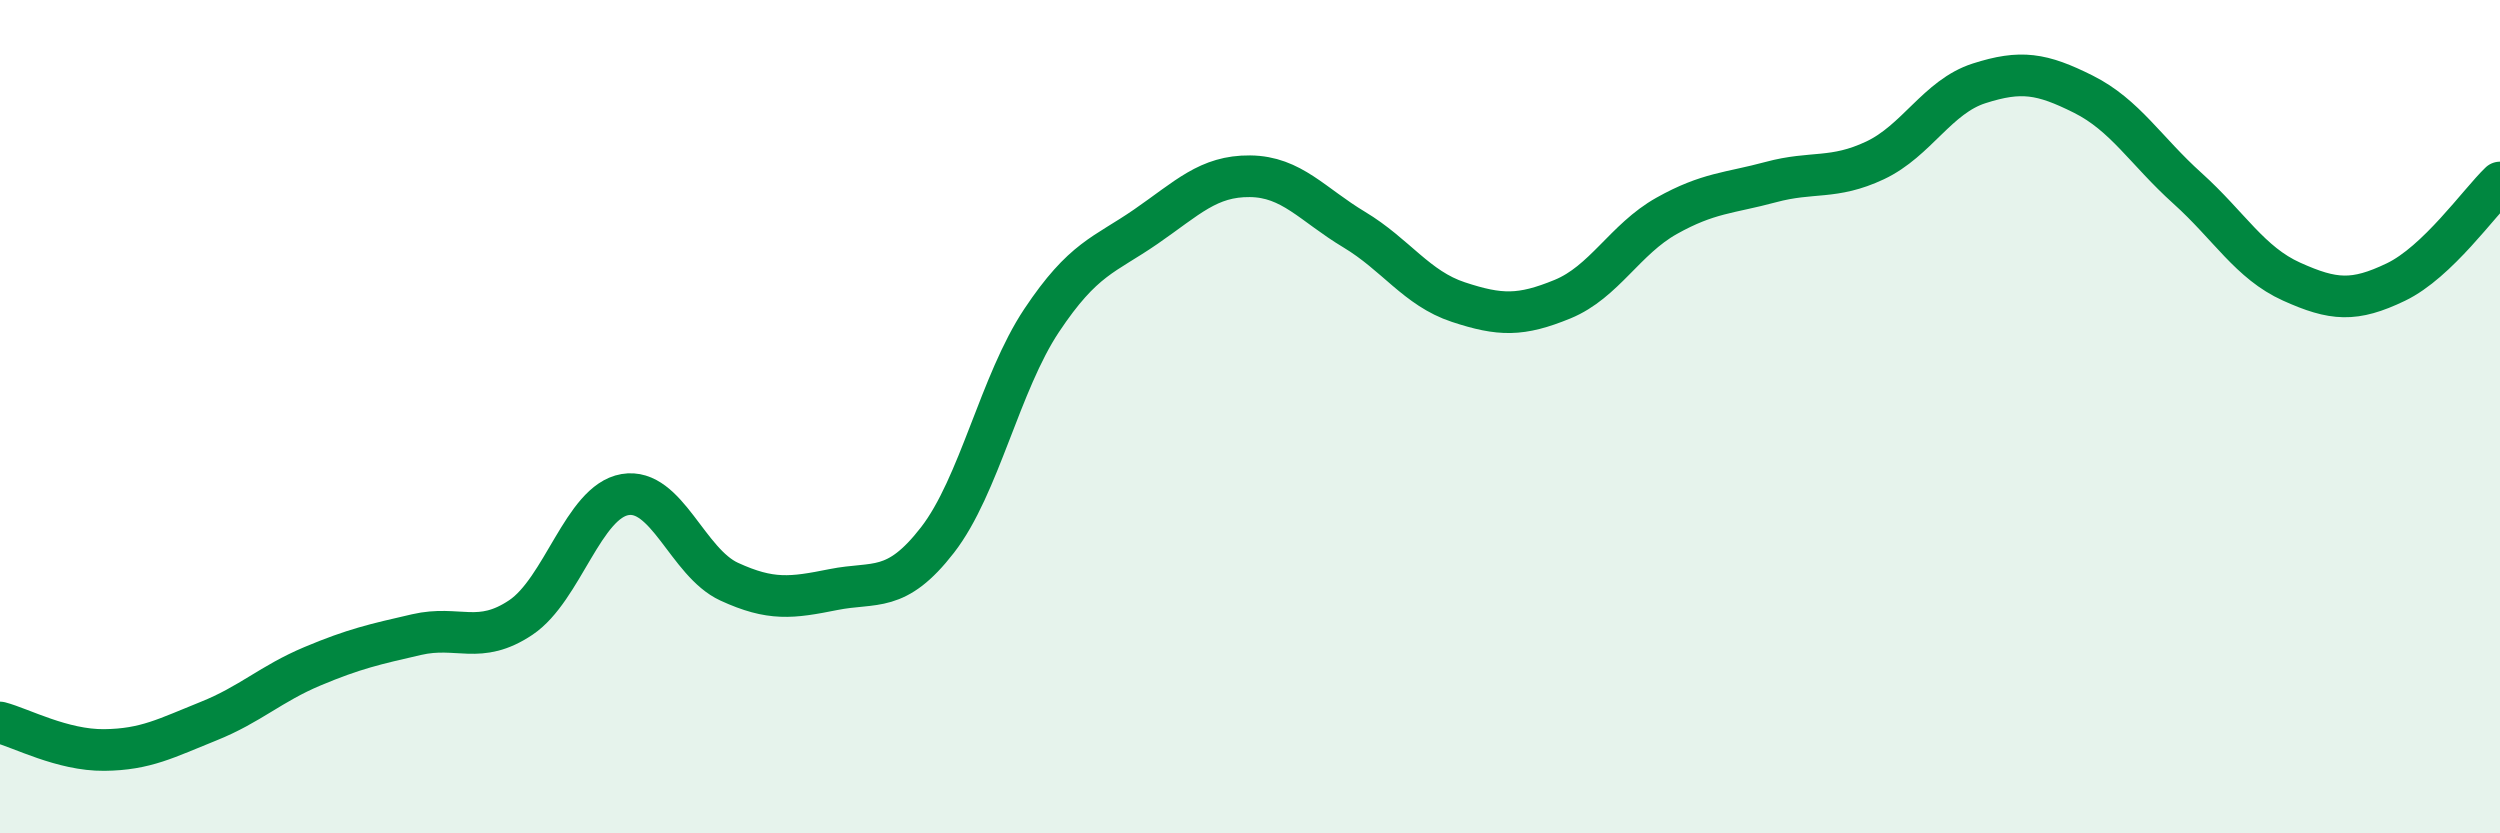
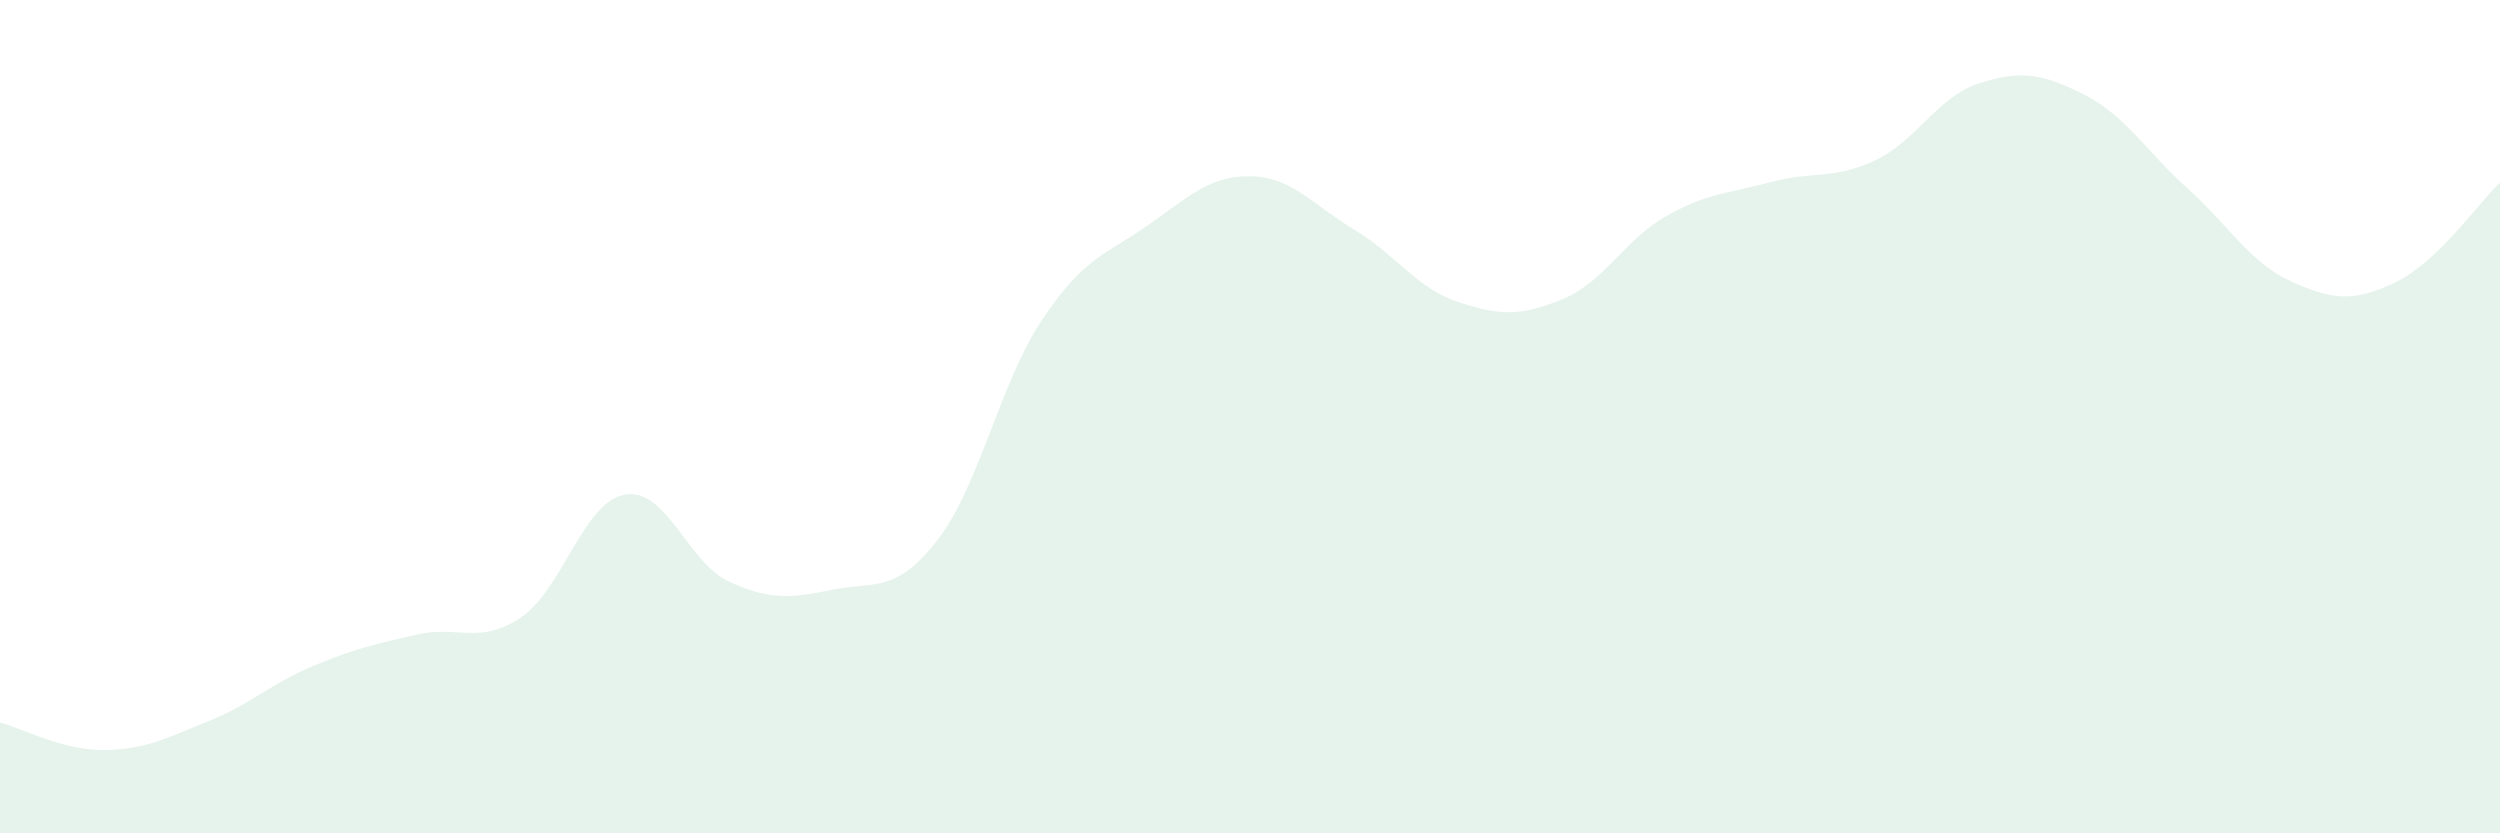
<svg xmlns="http://www.w3.org/2000/svg" width="60" height="20" viewBox="0 0 60 20">
  <path d="M 0,17.34 C 0.5,17.47 1.5,18.01 2.5,18 C 3.5,17.99 4,17.71 5,17.31 C 6,16.91 6.5,16.41 7.5,15.99 C 8.5,15.57 9,15.46 10,15.23 C 11,15 11.5,15.49 12.5,14.82 C 13.5,14.15 14,12.04 15,11.87 C 16,11.7 16.5,13.5 17.5,13.96 C 18.5,14.42 19,14.35 20,14.15 C 21,13.95 21.5,14.25 22.5,12.96 C 23.5,11.67 24,9.19 25,7.69 C 26,6.19 26.5,6.13 27.5,5.44 C 28.5,4.75 29,4.22 30,4.23 C 31,4.24 31.5,4.91 32.5,5.51 C 33.5,6.11 34,6.92 35,7.25 C 36,7.58 36.5,7.59 37.5,7.18 C 38.5,6.77 39,5.74 40,5.18 C 41,4.62 41.5,4.64 42.5,4.37 C 43.5,4.1 44,4.32 45,3.85 C 46,3.38 46.5,2.32 47.5,2 C 48.5,1.68 49,1.76 50,2.26 C 51,2.76 51.5,3.62 52.5,4.52 C 53.5,5.42 54,6.31 55,6.76 C 56,7.21 56.5,7.25 57.5,6.77 C 58.5,6.29 59.5,4.86 60,4.38L60 20L0 20Z" fill="#008740" opacity="0.1" stroke-linecap="round" stroke-linejoin="round" />
-   <path d="M 0,17.34 C 0.5,17.47 1.5,18.01 2.5,18 C 3.5,17.99 4,17.71 5,17.31 C 6,16.91 6.5,16.41 7.5,15.99 C 8.5,15.57 9,15.46 10,15.23 C 11,15 11.5,15.49 12.5,14.82 C 13.5,14.15 14,12.04 15,11.87 C 16,11.7 16.5,13.5 17.5,13.96 C 18.5,14.42 19,14.35 20,14.15 C 21,13.95 21.5,14.25 22.5,12.96 C 23.5,11.67 24,9.19 25,7.69 C 26,6.19 26.5,6.13 27.5,5.44 C 28.5,4.75 29,4.22 30,4.23 C 31,4.24 31.5,4.91 32.5,5.51 C 33.5,6.11 34,6.92 35,7.25 C 36,7.58 36.5,7.59 37.5,7.18 C 38.5,6.77 39,5.74 40,5.18 C 41,4.62 41.5,4.64 42.5,4.37 C 43.5,4.1 44,4.32 45,3.85 C 46,3.38 46.5,2.32 47.5,2 C 48.5,1.68 49,1.76 50,2.26 C 51,2.76 51.5,3.62 52.5,4.52 C 53.5,5.42 54,6.31 55,6.76 C 56,7.21 56.5,7.25 57.5,6.77 C 58.5,6.29 59.5,4.86 60,4.38" stroke="#008740" stroke-width="1" fill="none" stroke-linecap="round" stroke-linejoin="round" />
</svg>